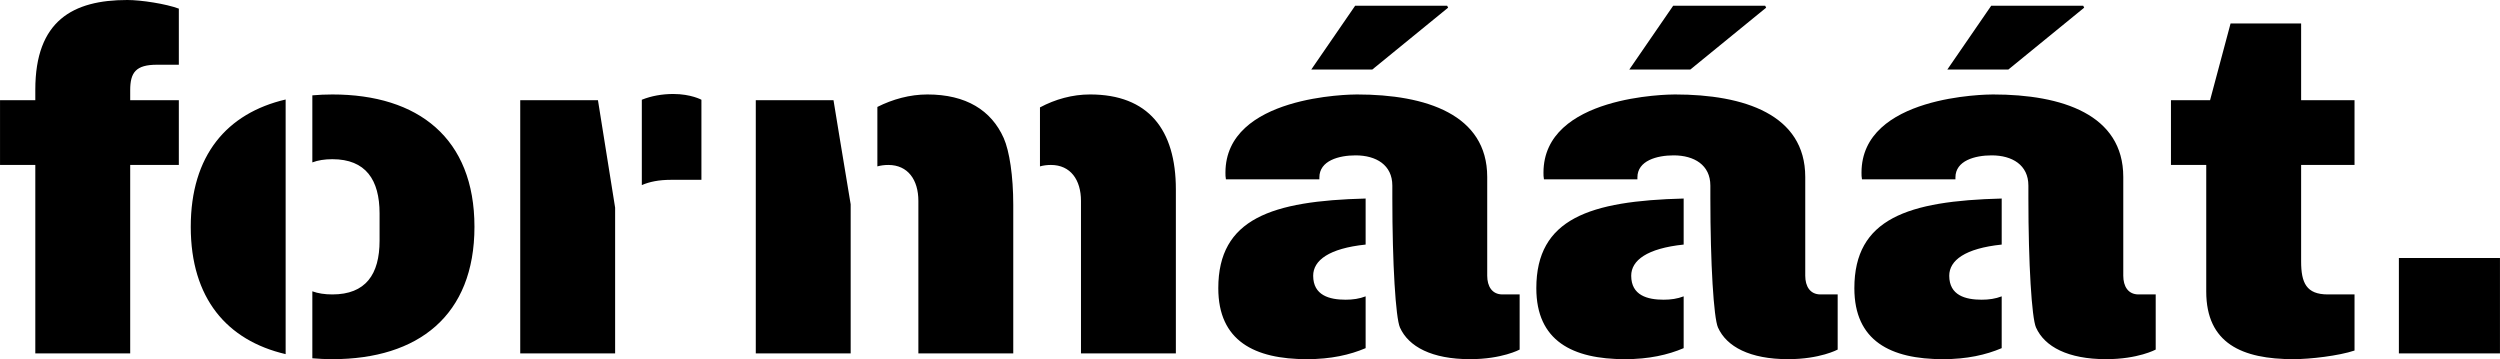
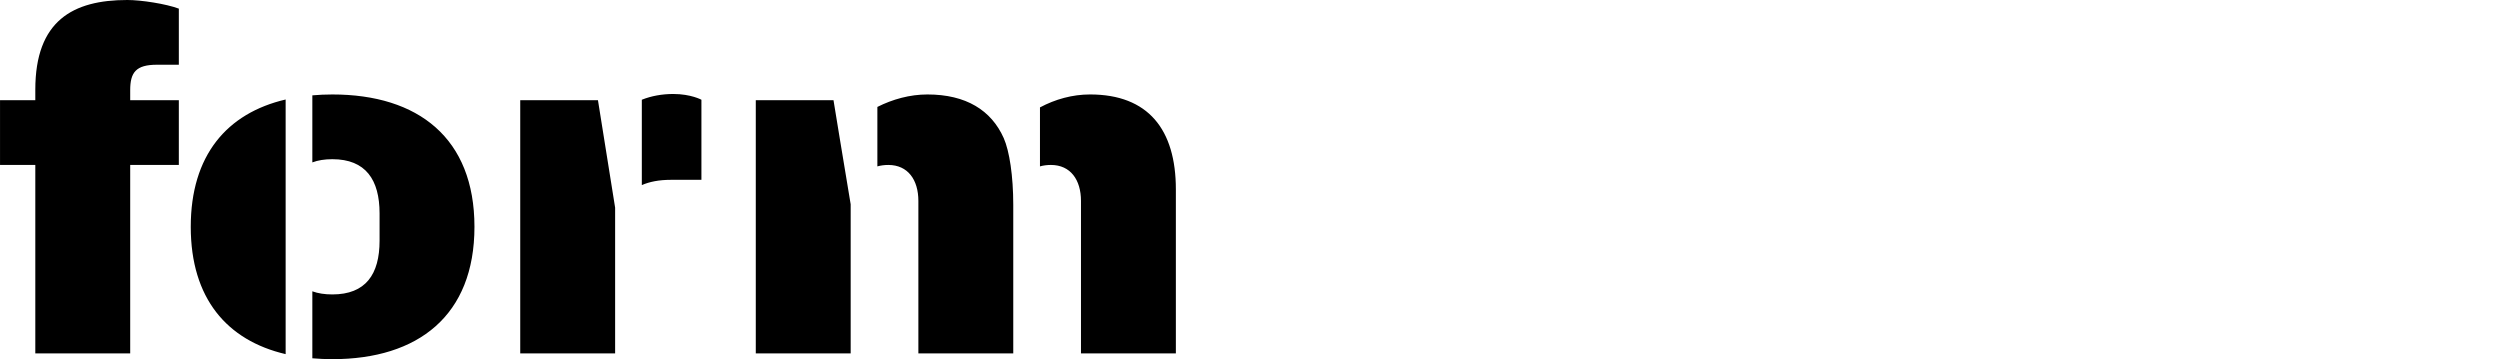
<svg xmlns="http://www.w3.org/2000/svg" xml:space="preserve" width="123.688mm" height="17.77mm" version="1.1" style="shape-rendering:geometricPrecision; text-rendering:geometricPrecision; image-rendering:optimizeQuality; fill-rule:evenodd; clip-rule:evenodd" viewBox="0 0 12360.25 1775.81">
  <defs>
    <style type="text/css">
   
    .fil0 {fill:black;fill-rule:nonzero}
   
  </style>
  </defs>
  <g id="Layer_x0020_1">
    <g id="_2605884997536">
      <path class="fil0" d="M629.45 -0.01c-268.74,0 -455,101.95 -455,443.36l0 52.16 -174.45 0 0 320.08 174.45 0 0 931.78 469.15 0 0 -931.78 240.45 0 0 -320.08 -240.45 0 0 -49.79c0,-87.73 28.28,-125.66 132.02,-125.66l108.44 0 0 -277.4c-63.65,-23.71 -186.24,-42.68 -254.6,-42.68zm1013.72 467.08c-34.19,0 -67.18,1.58 -99.02,4.35l0 331.54c27.9,-10.67 60.91,-15.81 99.02,-15.81 165.03,0 233.39,101.95 233.39,267.92l0 135.15c0,165.97 -68.36,265.54 -233.39,265.54 -38.11,0 -71.12,-5.14 -99.02,-15.41l0 331.14c31.84,2.77 64.84,4.35 99.02,4.35 424.34,0 702.52,-215.75 702.52,-654.38 0,-438.63 -278.19,-654.38 -702.52,-654.38zm-231.03 1283.86l0 -1258.97c-290.76,67.97 -469.14,276.61 -469.14,629.49 0,352.88 178.38,561.52 469.14,629.49zm1916.63 -1286.24c-54.22,0 -108.45,9.49 -155.6,28.46l0 422.03c37.72,-16.6 84.87,-26.08 143.81,-26.08l150.88 0 0 -395.95c0,0 -51.86,-28.46 -139.08,-28.46zm-287.61 561.92l-84.87 -531.09 -384.27 0 0 1251.86 469.15 0 0 -557.17 0 -163.6zm1164.59 -16.6l-54.22 -327.19 -30.65 -187.3 -384.26 0 0 1251.86 469.14 0 0 -734.99 0 -2.37zm756.75 -327.19c-61.29,-137.52 -186.24,-215.75 -377.19,-215.75 -87.23,0 -172.1,23.7 -247.54,61.65l0 294c16.51,-4.75 35.37,-7.12 54.22,-7.12 96.65,0 148.52,73.5 148.52,177.82l0 753.96 469.14 0 0 -734.99c0,-142.25 -18.86,-265.55 -47.15,-329.56zm179.18 -151.74l0 291.63c16.5,-4.75 35.36,-7.12 54.21,-7.12 96.66,0 148.53,73.5 148.53,177.82l0 753.96 469.13 0 0 -810.86c0,-296.37 -136.73,-469.45 -424.34,-469.45 -87.23,0 -172.09,23.7 -247.53,64.02z" />
-       <path class="fil0" d="M7159.66 37.92l-4.72 -9.48 -454.99 0 -216.89 315.33 301.75 0 374.84 -305.85zm-238.12 1581.42c42.44,94.83 157.96,156.48 346.55,156.48 157.96,0 245.18,-47.42 245.18,-47.42l0 -272.66 -84.87 0c-51.86,0 -75.43,-40.3 -75.43,-92.46l0 -488.42c0,-308.22 -301.76,-407.8 -643.6,-407.8 0,0 -0.39,0 -1.18,0 -29.47,0 -649.48,4.74 -649.48,386.46 0,11.85 0,21.34 2.35,33.2l462.07 0 0 -9.48c0,-82.98 96.65,-109.06 179.17,-109.06 101.37,0 181.52,47.42 181.52,149.37l0 61.64c0,324.83 16.5,592.74 37.71,640.16zm-169.73 101.95l0 -256.06c-30.65,11.86 -63.65,16.6 -99.01,16.6 -80.15,0 -160.31,-21.34 -160.31,-118.54 0,-75.88 77.8,-135.15 259.32,-154.11l0 -227.61c-464.42,11.85 -728.46,99.58 -728.46,443.36 0,260.8 179.17,350.9 438.49,350.9 117.88,0 212.17,-21.34 289.97,-54.53zm1980.28 -1683.37l-4.72 -9.48 -455 0 -216.88 315.33 301.75 0 374.84 -305.85zm-238.11 1581.42c42.43,94.83 157.95,156.48 346.55,156.48 157.94,0 245.17,-47.42 245.17,-47.42l0 -272.66 -84.86 0c-51.86,0 -75.44,-40.3 -75.44,-92.46l0 -488.42c0,-308.22 -301.76,-407.8 -643.6,-407.8 0,0 -0.39,0 -1.18,0 -29.47,0 -649.48,4.74 -649.48,386.46 0,11.85 0,21.34 2.36,33.2l462.06 0 0 -9.48c0,-82.98 96.65,-109.06 179.17,-109.06 101.37,0 181.52,47.42 181.52,149.37l0 61.64c0,324.83 16.5,592.74 37.72,640.16zm-169.74 101.95l0 -256.06c-30.65,11.86 -63.65,16.6 -99.01,16.6 -80.15,0 -160.31,-21.34 -160.31,-118.54 0,-75.88 77.8,-135.15 259.32,-154.11l0 -227.61c-464.42,11.85 -728.46,99.58 -728.46,443.36 0,260.8 179.17,350.9 438.5,350.9 117.87,0 212.16,-21.34 289.96,-54.53zm1980.28 -1683.37l-4.72 -9.48 -455 0 -216.88 315.33 301.76 0 374.83 -305.85zm-238.11 1581.42c42.44,94.83 157.95,156.48 346.55,156.48 157.95,0 245.17,-47.42 245.17,-47.42l0 -272.66 -84.86 0c-51.86,0 -75.45,-40.3 -75.45,-92.46l0 -488.42c0,-308.22 -301.75,-407.8 -643.59,-407.8 0,0 -0.39,0 -1.18,0 -29.47,0 -649.48,4.74 -649.48,386.46 0,11.85 0,21.34 2.36,33.2l462.06 0 0 -9.48c0,-82.98 96.66,-109.06 179.17,-109.06 101.38,0 181.52,47.42 181.52,149.37l0 61.64c0,324.83 16.51,592.74 37.72,640.16zm-169.73 101.95l0 -256.06c-30.65,11.86 -63.66,16.6 -99.02,16.6 -80.15,0 -160.31,-21.34 -160.31,-118.54 0,-75.88 77.8,-135.15 259.33,-154.11l0 -227.61c-464.43,11.85 -728.47,99.58 -728.47,443.36 0,260.8 179.17,350.9 438.49,350.9 117.88,0 212.17,-21.34 289.98,-54.53zm1480.49 -1605.12l-348.91 0 -101.37 379.35 -193.32 0 0 320.08 174.45 0 0 625.93c0,256.06 176.82,334.3 431.43,334.3 82.5,0 223.96,-16.6 301.75,-42.67l0 -277.41 -132.02 0c-106.09,0 -132.02,-56.9 -132.02,-163.59l0 -476.56 264.04 0 0 -320.08 -264.04 0 0 -379.35zm983.07 1159.39l-499.78 0 0 471.81 499.78 0 0 -471.81z" />
    </g>
  </g>
</svg>